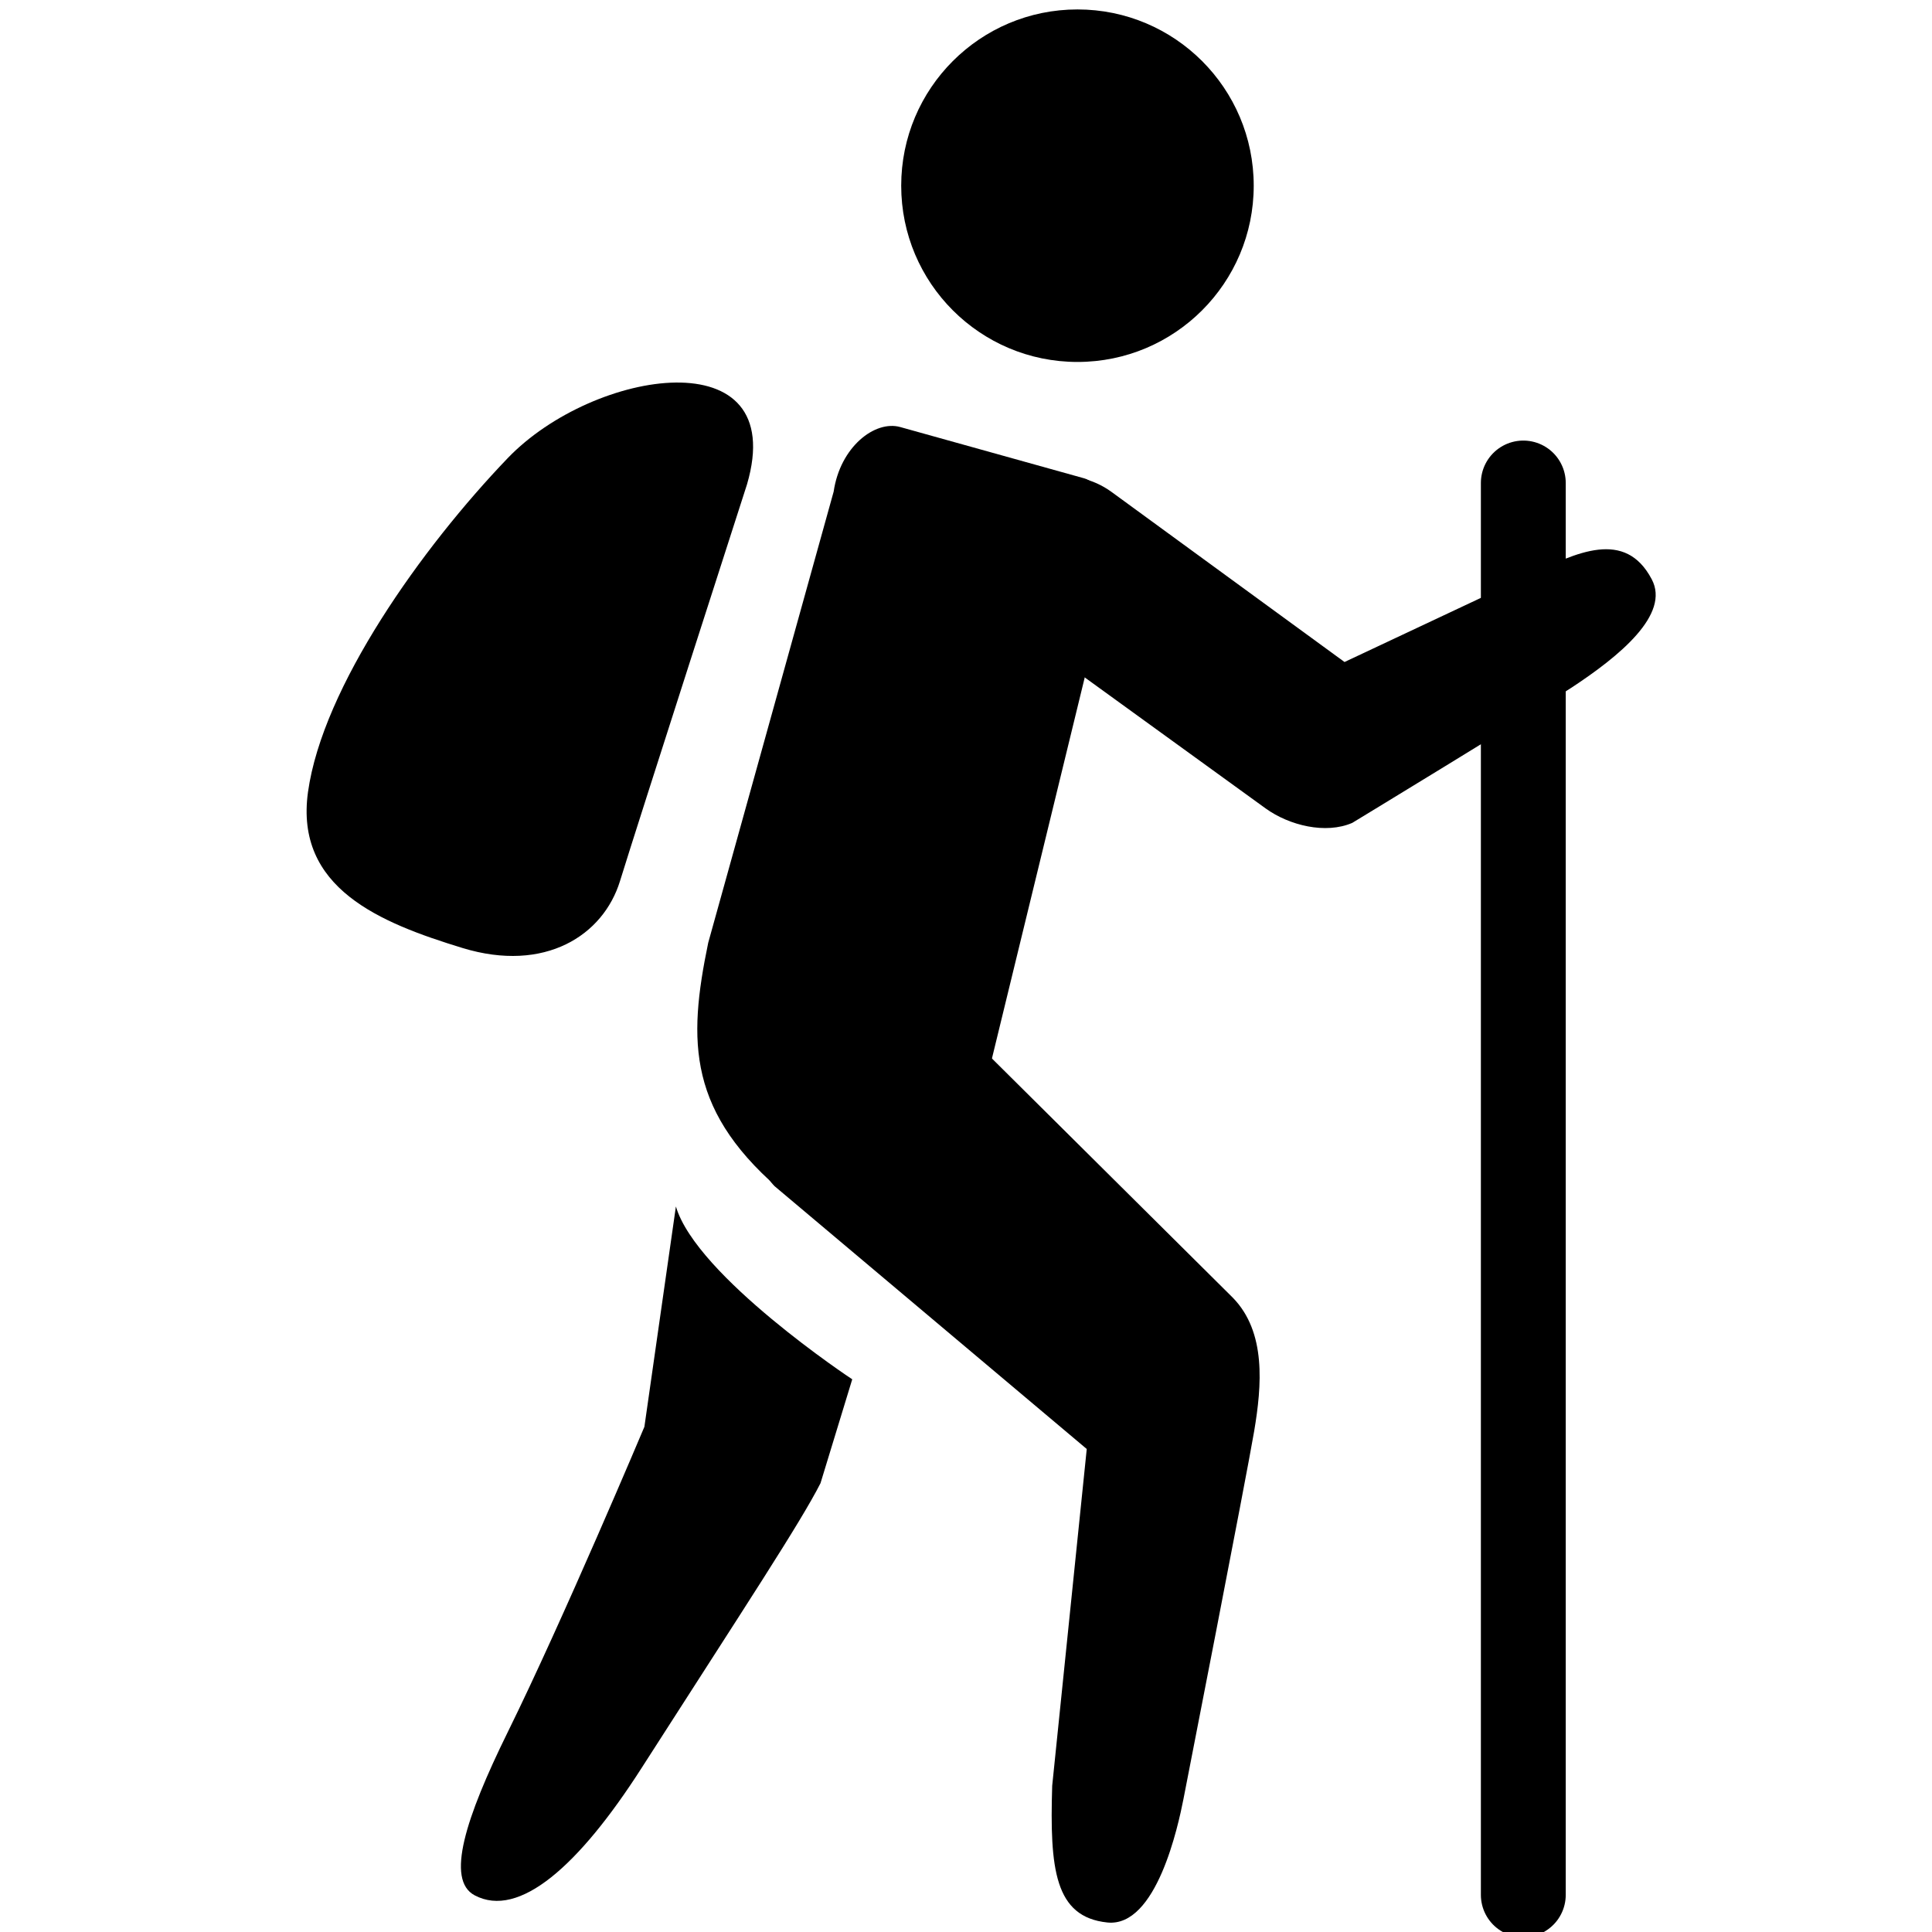
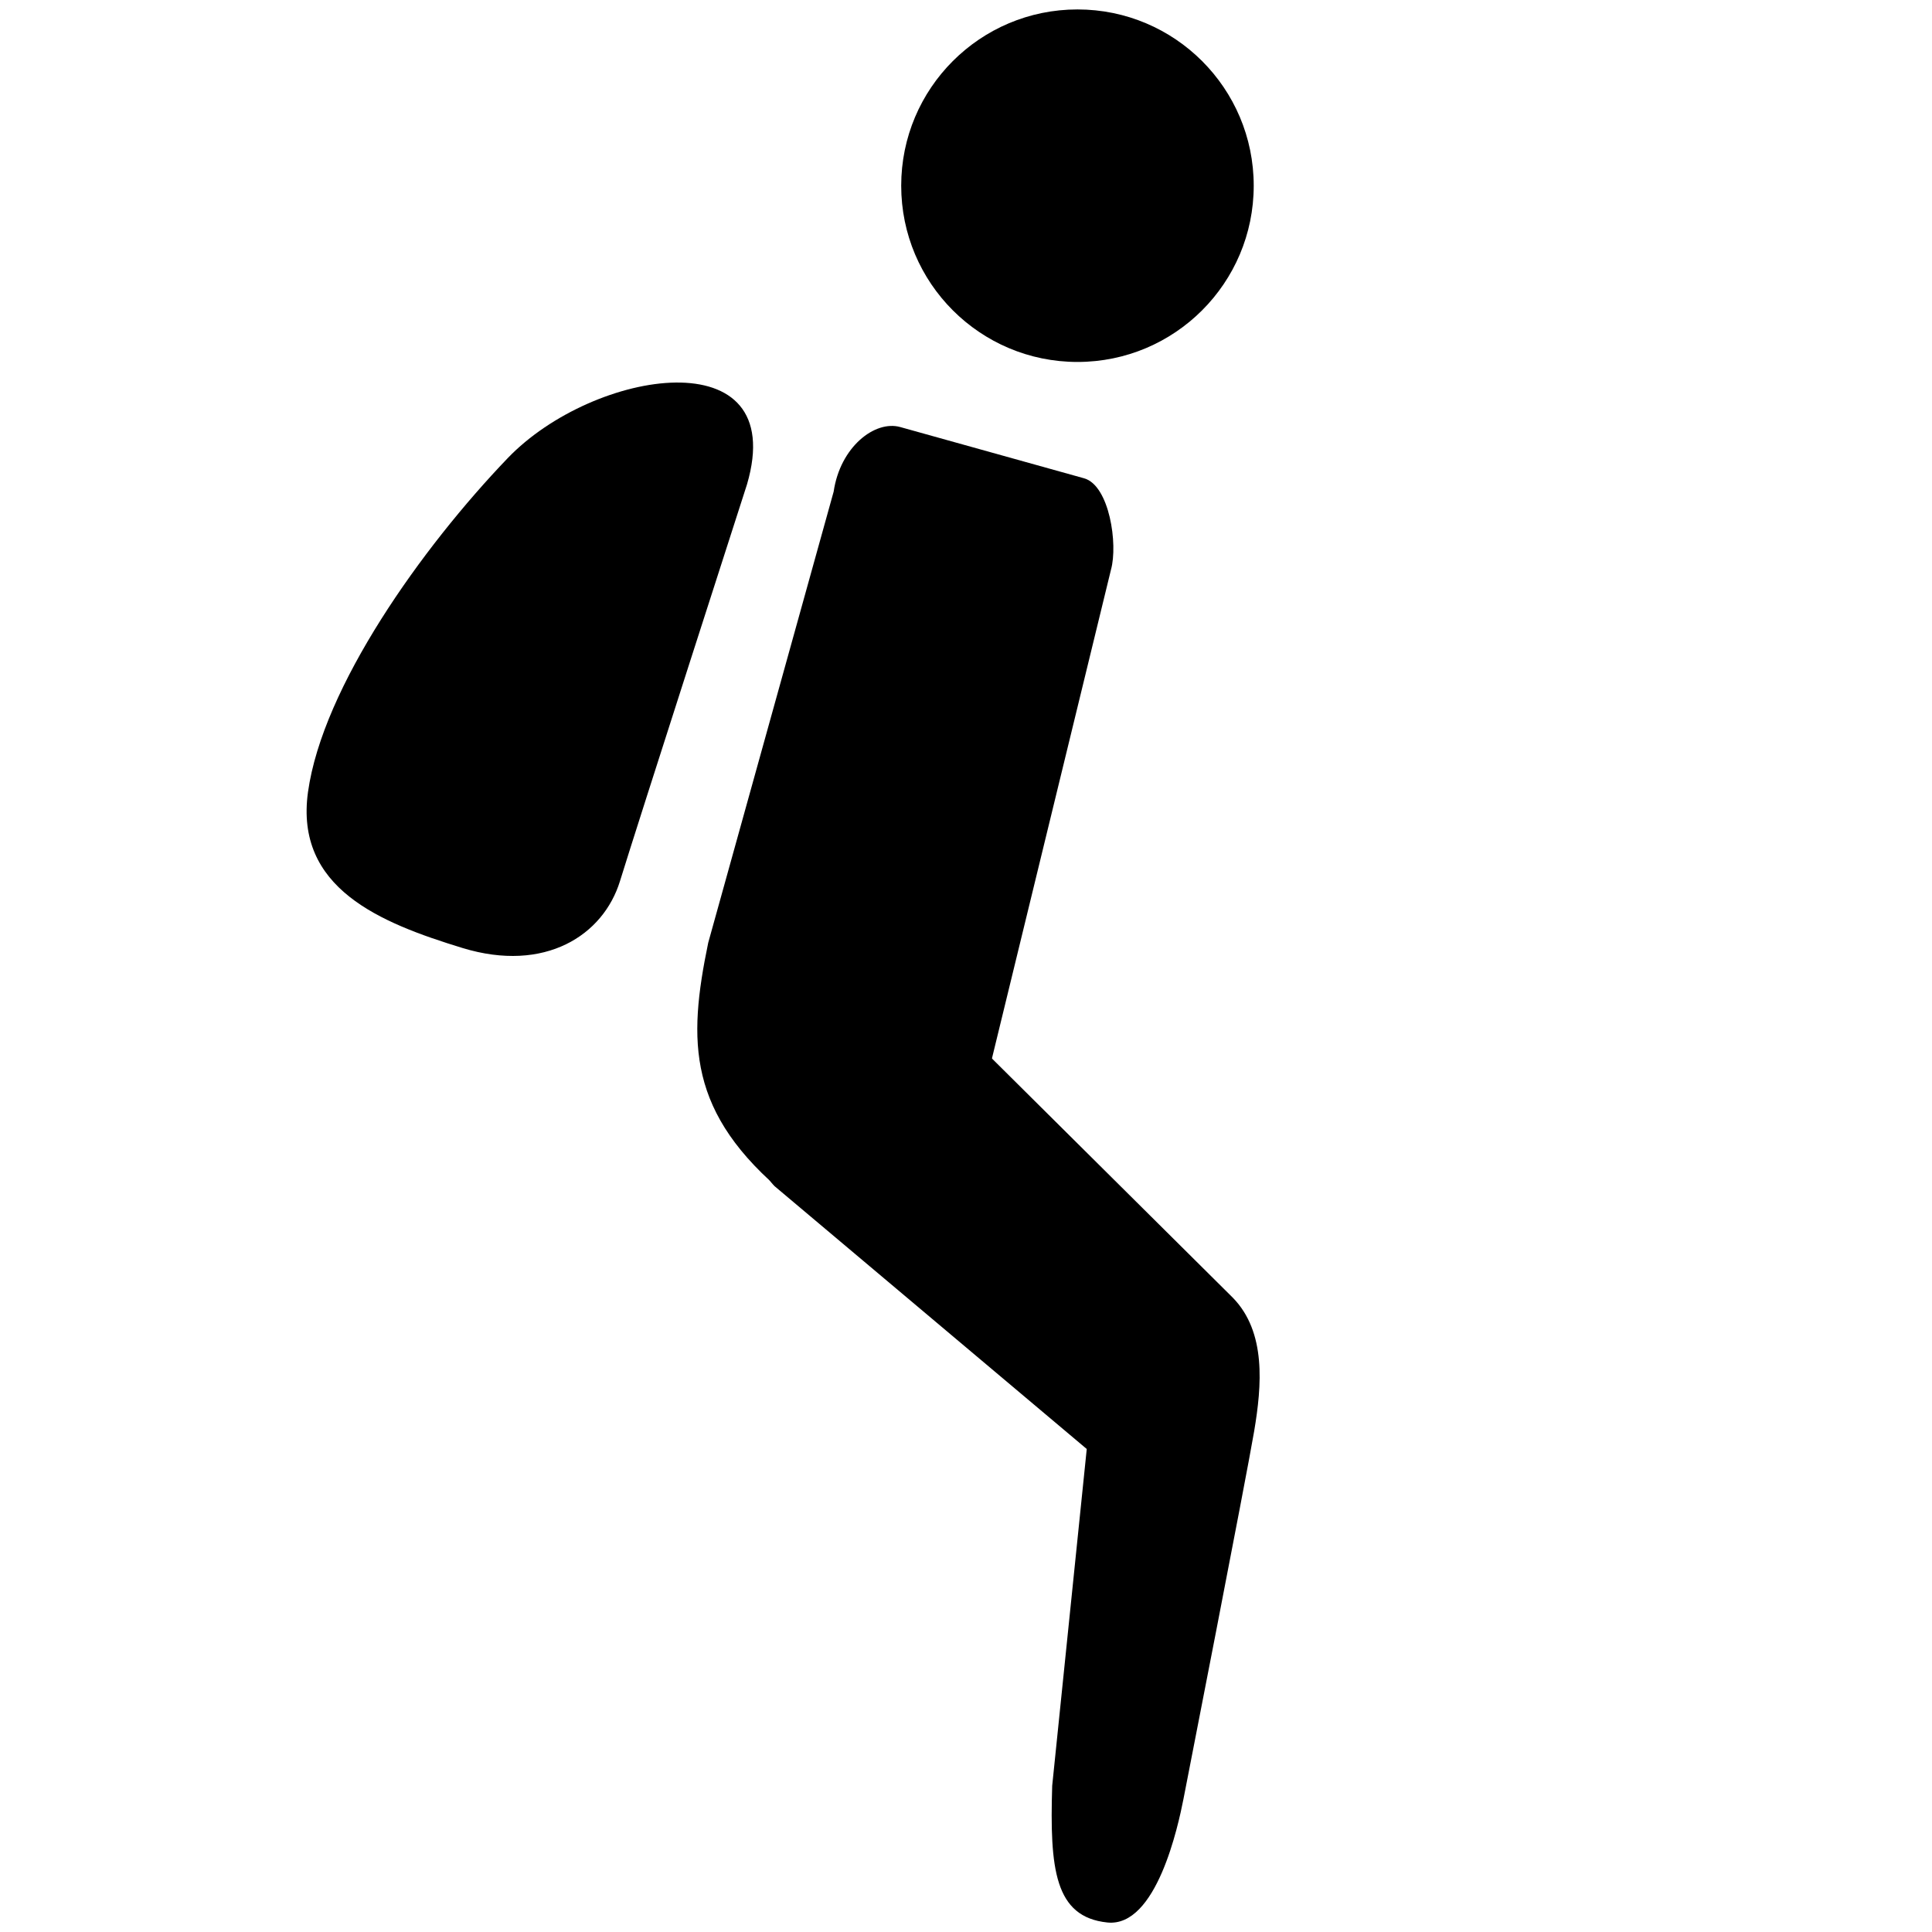
<svg xmlns="http://www.w3.org/2000/svg" version="1.1" id="Layer_1" x="0px" y="0px" width="26px" height="26px" viewBox="0 0 26 26" enable-background="new 0 0 26 26" xml:space="preserve">
-   <rect fill="none" width="26" height="26" />
  <circle fill="#000000" cx="14.5" cy="2.499" r="2.372" />
  <path fill="#000000" d="M11.219,6.616c0.088-0.602,0.555-0.964,0.896-0.869l2.475,0.69c0.34,0.097,0.457,0.887,0.361,1.23  l-2.039,8.372c-0.1,0.344-0.305,0.514-0.646,0.416l-1.672-0.362c-1.347-1.109-1.339-2.074-1.063-3.406L11.219,6.616z" />
-   <path fill="#000000" d="M9.096,16.236l-0.424,2.965c0,0-1.091,2.591-1.841,4.113c-0.567,1.153-0.834,1.984-0.444,2.192  c0.598,0.318,1.402-0.395,2.244-1.708c1.412-2.202,2.139-3.303,2.411-3.838l0.427-1.398C11.469,18.563,9.372,17.175,9.096,16.236z" />
  <path fill="#000000" d="M16.59,17.463l-3.303-3.28c-0.521-0.525-1.299-0.278-1.826,0.244c-0.526,0.518-1.556,1.008-1.037,1.536  l4.201,3.537l-0.465,4.532c-0.034,1.118,0.032,1.766,0.742,1.84c0.663,0.069,0.955-1.31,1.024-1.659c0,0,0.849-4.341,0.952-4.953  C16.981,18.647,17.043,17.926,16.59,17.463z" />
-   <path fill="#000000" d="M20.584,7.738l-2.49,1.171l-3.137-2.29c-0.498-0.361-1.197-0.249-1.559,0.252  C13.037,7.37,13.149,8.067,13.65,8.43l3.383,2.45c0.318,0.229,0.807,0.349,1.165,0.194c0,0,2.323-1.411,2.946-1.817  c0.653-0.428,1.336-0.99,1.084-1.462C21.87,7.117,21.218,7.432,20.584,7.738z" />
-   <line fill="none" stroke="#000000" stroke-width="1.142" stroke-linecap="round" stroke-linejoin="round" stroke-miterlimit="10" x1="20.5" y1="6.5" x2="20.5" y2="25.5" />
  <path fill="#000000" d="M10.053,6.518c0,0-1.484,4.606-1.709,5.338s-1.01,1.24-2.119,0.902c-1.109-0.339-2.26-0.804-2.08-2.1  c0.197-1.412,1.531-3.287,2.688-4.493C7.99,4.96,10.632,4.541,10.053,6.518z" />
</svg>